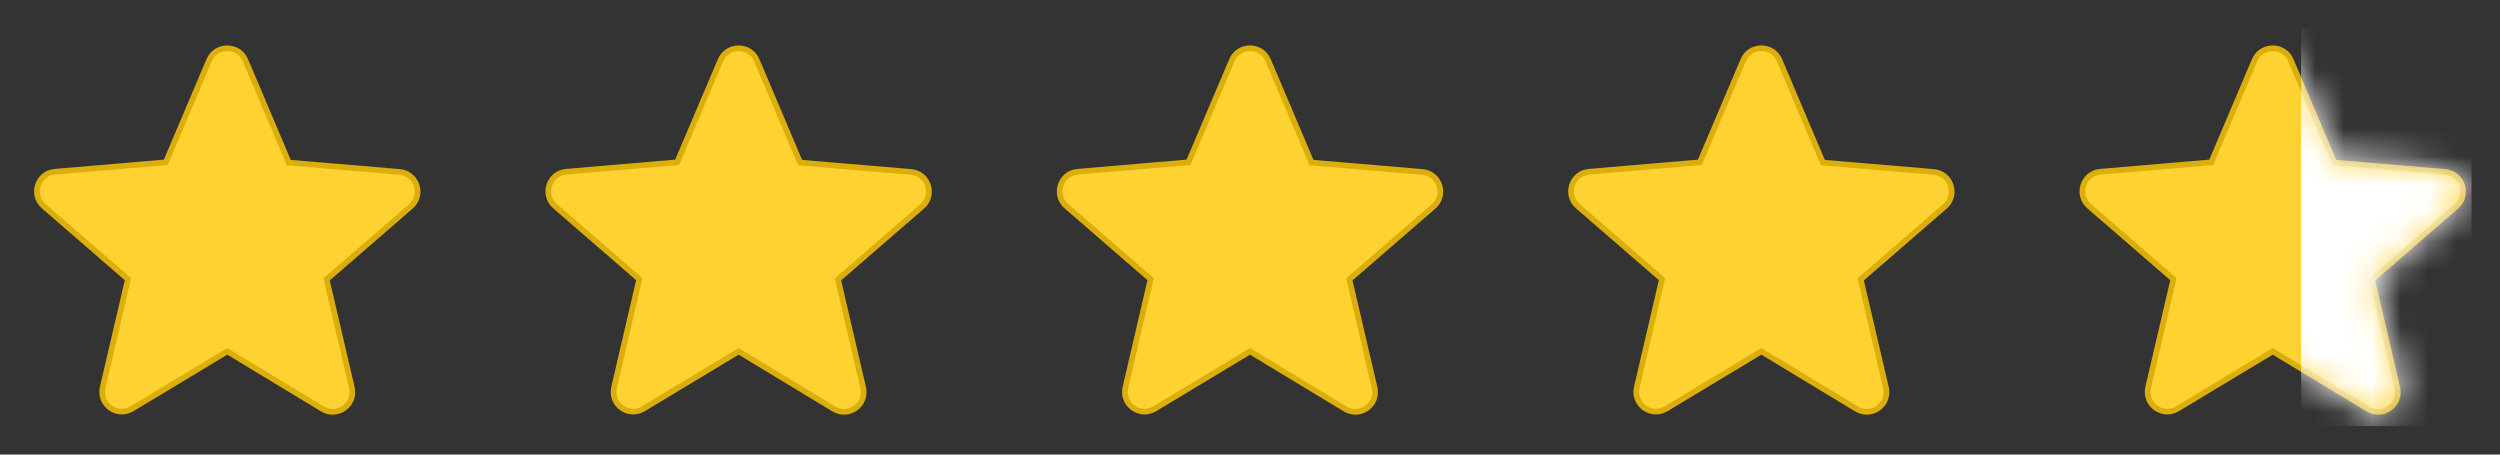
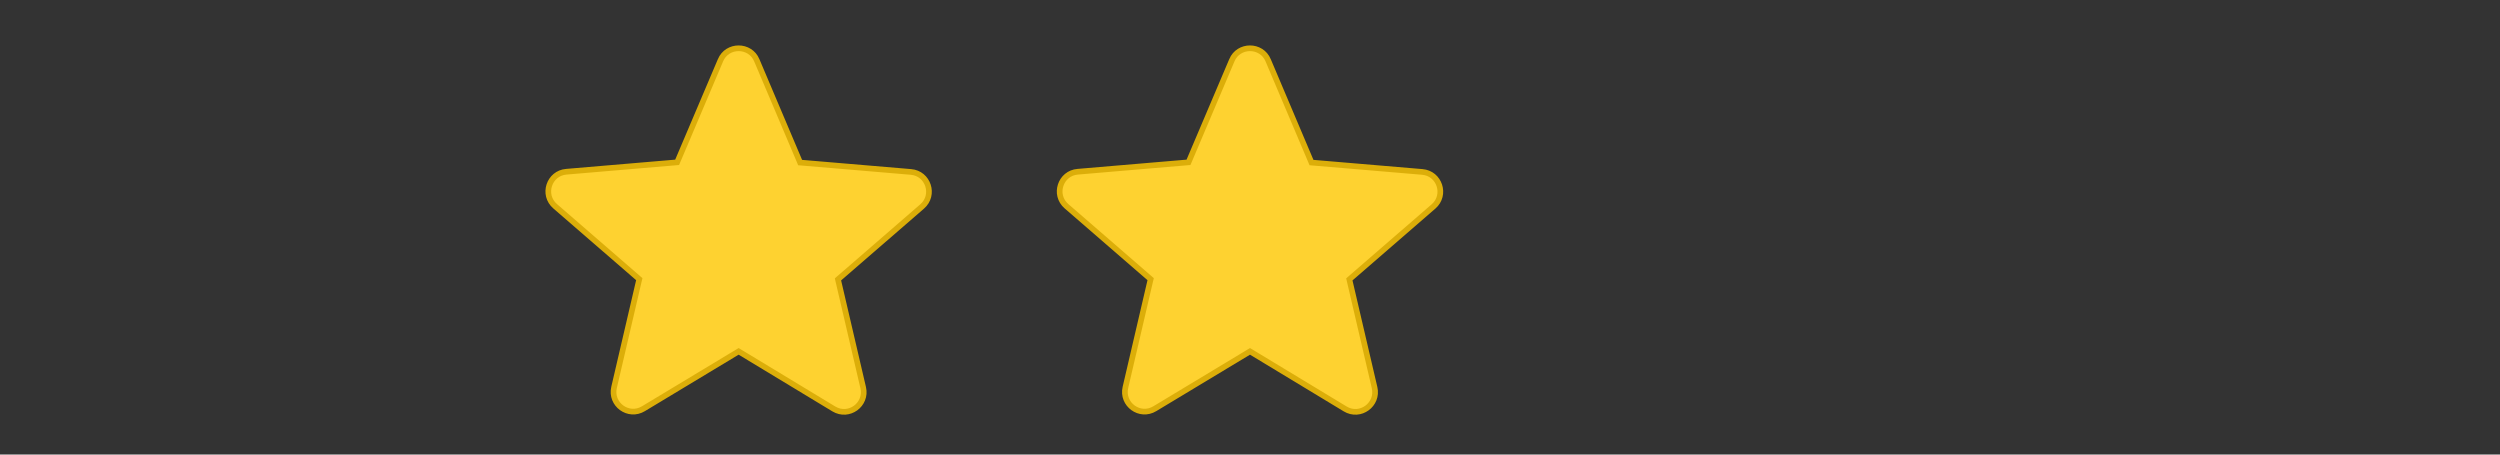
<svg xmlns="http://www.w3.org/2000/svg" width="88" height="16" viewBox="0 0 88 16" fill="none">
  <rect x="0" y="0" width="88" height="16" fill="#333333" stroke="none" />
-   <path d="M8.052 12.399L8 12.368L7.948 12.399L4.65 14.386L4.65 14.386C4.122 14.706 3.476 14.234 3.615 13.636L4.49 9.885L4.503 9.827L4.458 9.787L1.541 7.26L1.541 7.26C1.075 6.857 1.326 6.093 1.937 6.045L1.937 6.045L5.775 5.719L5.835 5.714L5.859 5.658L7.361 2.122L7.361 2.121C7.597 1.559 8.403 1.559 8.639 2.121L8.639 2.122L10.141 5.666L10.164 5.722L10.225 5.727L14.063 6.052L14.063 6.052C14.674 6.101 14.925 6.865 14.459 7.268L14.459 7.268L11.542 9.795L11.497 9.834L11.51 9.893L12.384 13.644C12.524 14.242 11.877 14.714 11.35 14.394L11.35 14.394L8.052 12.399Z" fill="#FED230" stroke="#DCAE09" stroke-width="0.2" />
  <path d="M26.052 12.399L26 12.368L25.948 12.399L22.65 14.386L22.65 14.386C22.122 14.706 21.476 14.234 21.615 13.636L22.489 9.885L22.503 9.827L22.458 9.787L19.541 7.26L19.541 7.26C19.075 6.857 19.326 6.093 19.937 6.045L19.937 6.045L23.775 5.719L23.835 5.714L23.859 5.658L25.361 2.122L25.361 2.121C25.597 1.559 26.403 1.559 26.639 2.121L26.639 2.122L28.141 5.666L28.164 5.722L28.224 5.727L32.063 6.052L32.063 6.052C32.674 6.101 32.925 6.865 32.459 7.268L32.459 7.268L29.542 9.795L29.497 9.834L29.51 9.893L30.384 13.644C30.523 14.242 29.878 14.714 29.35 14.394L29.35 14.394L26.052 12.399Z" fill="#FED230" stroke="#DCAE09" stroke-width="0.2" />
  <path d="M44.052 12.399L44 12.368L43.948 12.399L40.65 14.386L40.65 14.386C40.122 14.706 39.476 14.234 39.615 13.636L40.489 9.885L40.503 9.827L40.458 9.787L37.541 7.26L37.541 7.26C37.075 6.857 37.326 6.093 37.937 6.045L37.937 6.045L41.775 5.719L41.835 5.714L41.859 5.658L43.361 2.122L43.361 2.121C43.597 1.559 44.403 1.559 44.639 2.121L44.639 2.122L46.141 5.666L46.164 5.722L46.224 5.727L50.063 6.052L50.063 6.052C50.674 6.101 50.925 6.865 50.459 7.268L50.459 7.268L47.542 9.795L47.497 9.834L47.51 9.893L48.385 13.644C48.523 14.242 47.877 14.714 47.35 14.394L47.35 14.394L44.052 12.399Z" fill="#FED230" stroke="#DCAE09" stroke-width="0.2" />
-   <path d="M62.052 12.399L62 12.368L61.948 12.399L58.65 14.386L58.65 14.386C58.122 14.706 57.476 14.234 57.615 13.636L58.489 9.885L58.503 9.827L58.458 9.787L55.541 7.26L55.541 7.26C55.075 6.857 55.326 6.093 55.937 6.045L55.937 6.045L59.775 5.719L59.835 5.714L59.859 5.658L61.361 2.122L61.361 2.121C61.597 1.559 62.403 1.559 62.639 2.121L62.639 2.122L64.141 5.666L64.164 5.722L64.225 5.727L68.063 6.052L68.063 6.052C68.674 6.101 68.925 6.865 68.459 7.268L68.459 7.268L65.542 9.795L65.497 9.834L65.51 9.893L66.385 13.644C66.523 14.242 65.877 14.714 65.35 14.394L65.35 14.394L62.052 12.399Z" fill="#FED230" stroke="#DCAE09" stroke-width="0.2" />
-   <path d="M80.052 12.399L80 12.368L79.948 12.399L76.65 14.386L76.65 14.386C76.122 14.706 75.476 14.234 75.615 13.636L76.49 9.885L76.503 9.827L76.458 9.787L73.541 7.26L73.541 7.26C73.075 6.857 73.326 6.093 73.937 6.045L73.937 6.045L77.775 5.719L77.835 5.714L77.859 5.658L79.361 2.122L79.361 2.121C79.597 1.559 80.403 1.559 80.639 2.121L80.639 2.122L82.141 5.666L82.164 5.722L82.225 5.727L86.063 6.052L86.063 6.052C86.674 6.101 86.925 6.865 86.459 7.268L86.459 7.268L83.542 9.795L83.497 9.834L83.51 9.893L84.385 13.644C84.523 14.242 83.877 14.714 83.35 14.394L83.35 14.394L80.052 12.399Z" fill="#FED230" stroke="#DCAE09" stroke-width="0.2" />
  <mask id="mask0_9_614" style="mask-type:alpha" maskUnits="userSpaceOnUse" x="73" y="1" width="14" height="14">
-     <path d="M80.052 12.4L80 12.368L79.948 12.399L76.65 14.386L76.65 14.386C76.122 14.706 75.476 14.234 75.615 13.636L76.49 9.885L76.503 9.827L76.458 9.787L73.541 7.26L73.541 7.26C73.075 6.857 73.326 6.093 73.937 6.045L73.937 6.045L77.775 5.719L77.835 5.714L77.859 5.658L79.361 2.122L79.361 2.122C79.597 1.56 80.403 1.56 80.639 2.122L80.639 2.122L82.141 5.666L82.164 5.722L82.225 5.727L86.063 6.053L86.063 6.053C86.674 6.101 86.925 6.865 86.459 7.268L86.459 7.268L83.542 9.795L83.497 9.835L83.51 9.893L84.385 13.644C84.523 14.242 83.877 14.714 83.35 14.394L83.35 14.394L80.052 12.4Z" fill="#FED230" stroke="#DCAE09" stroke-width="0.2" />
-   </mask>
+     </mask>
  <g mask="url(#mask0_9_614)">
-     <rect x="81" y="1" width="6" height="14" fill="white" />
-   </g>
+     </g>
</svg>